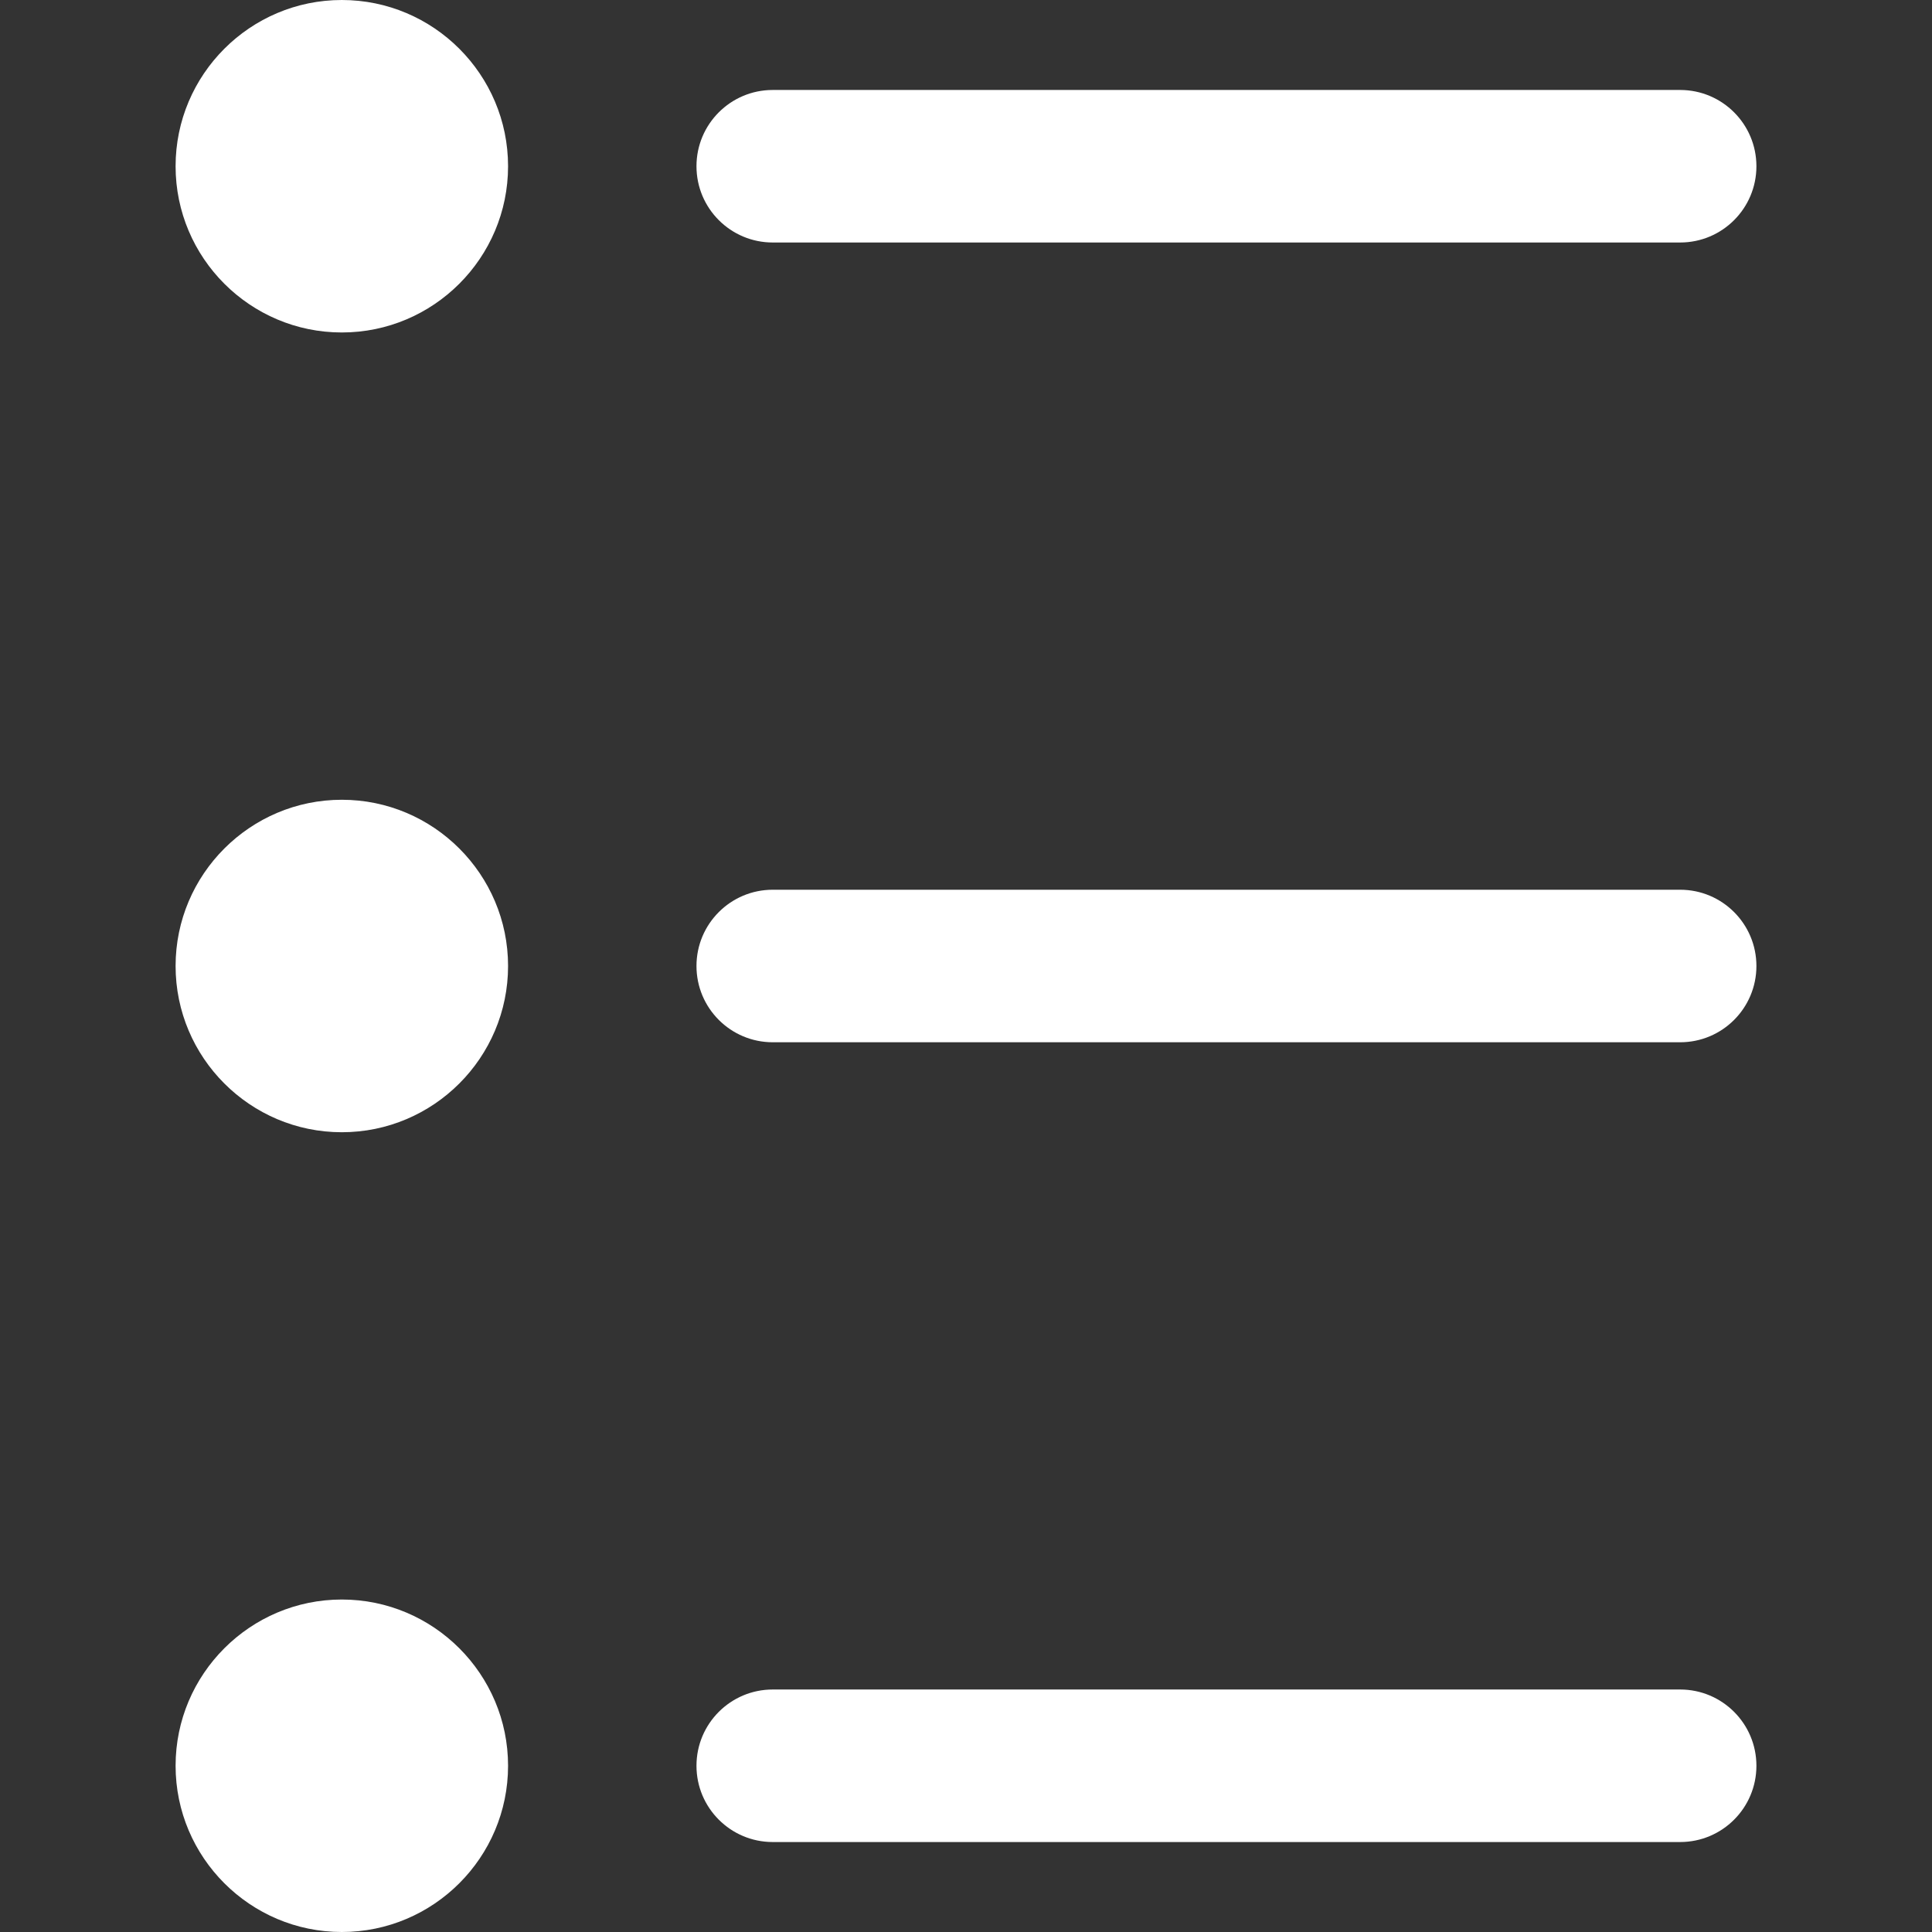
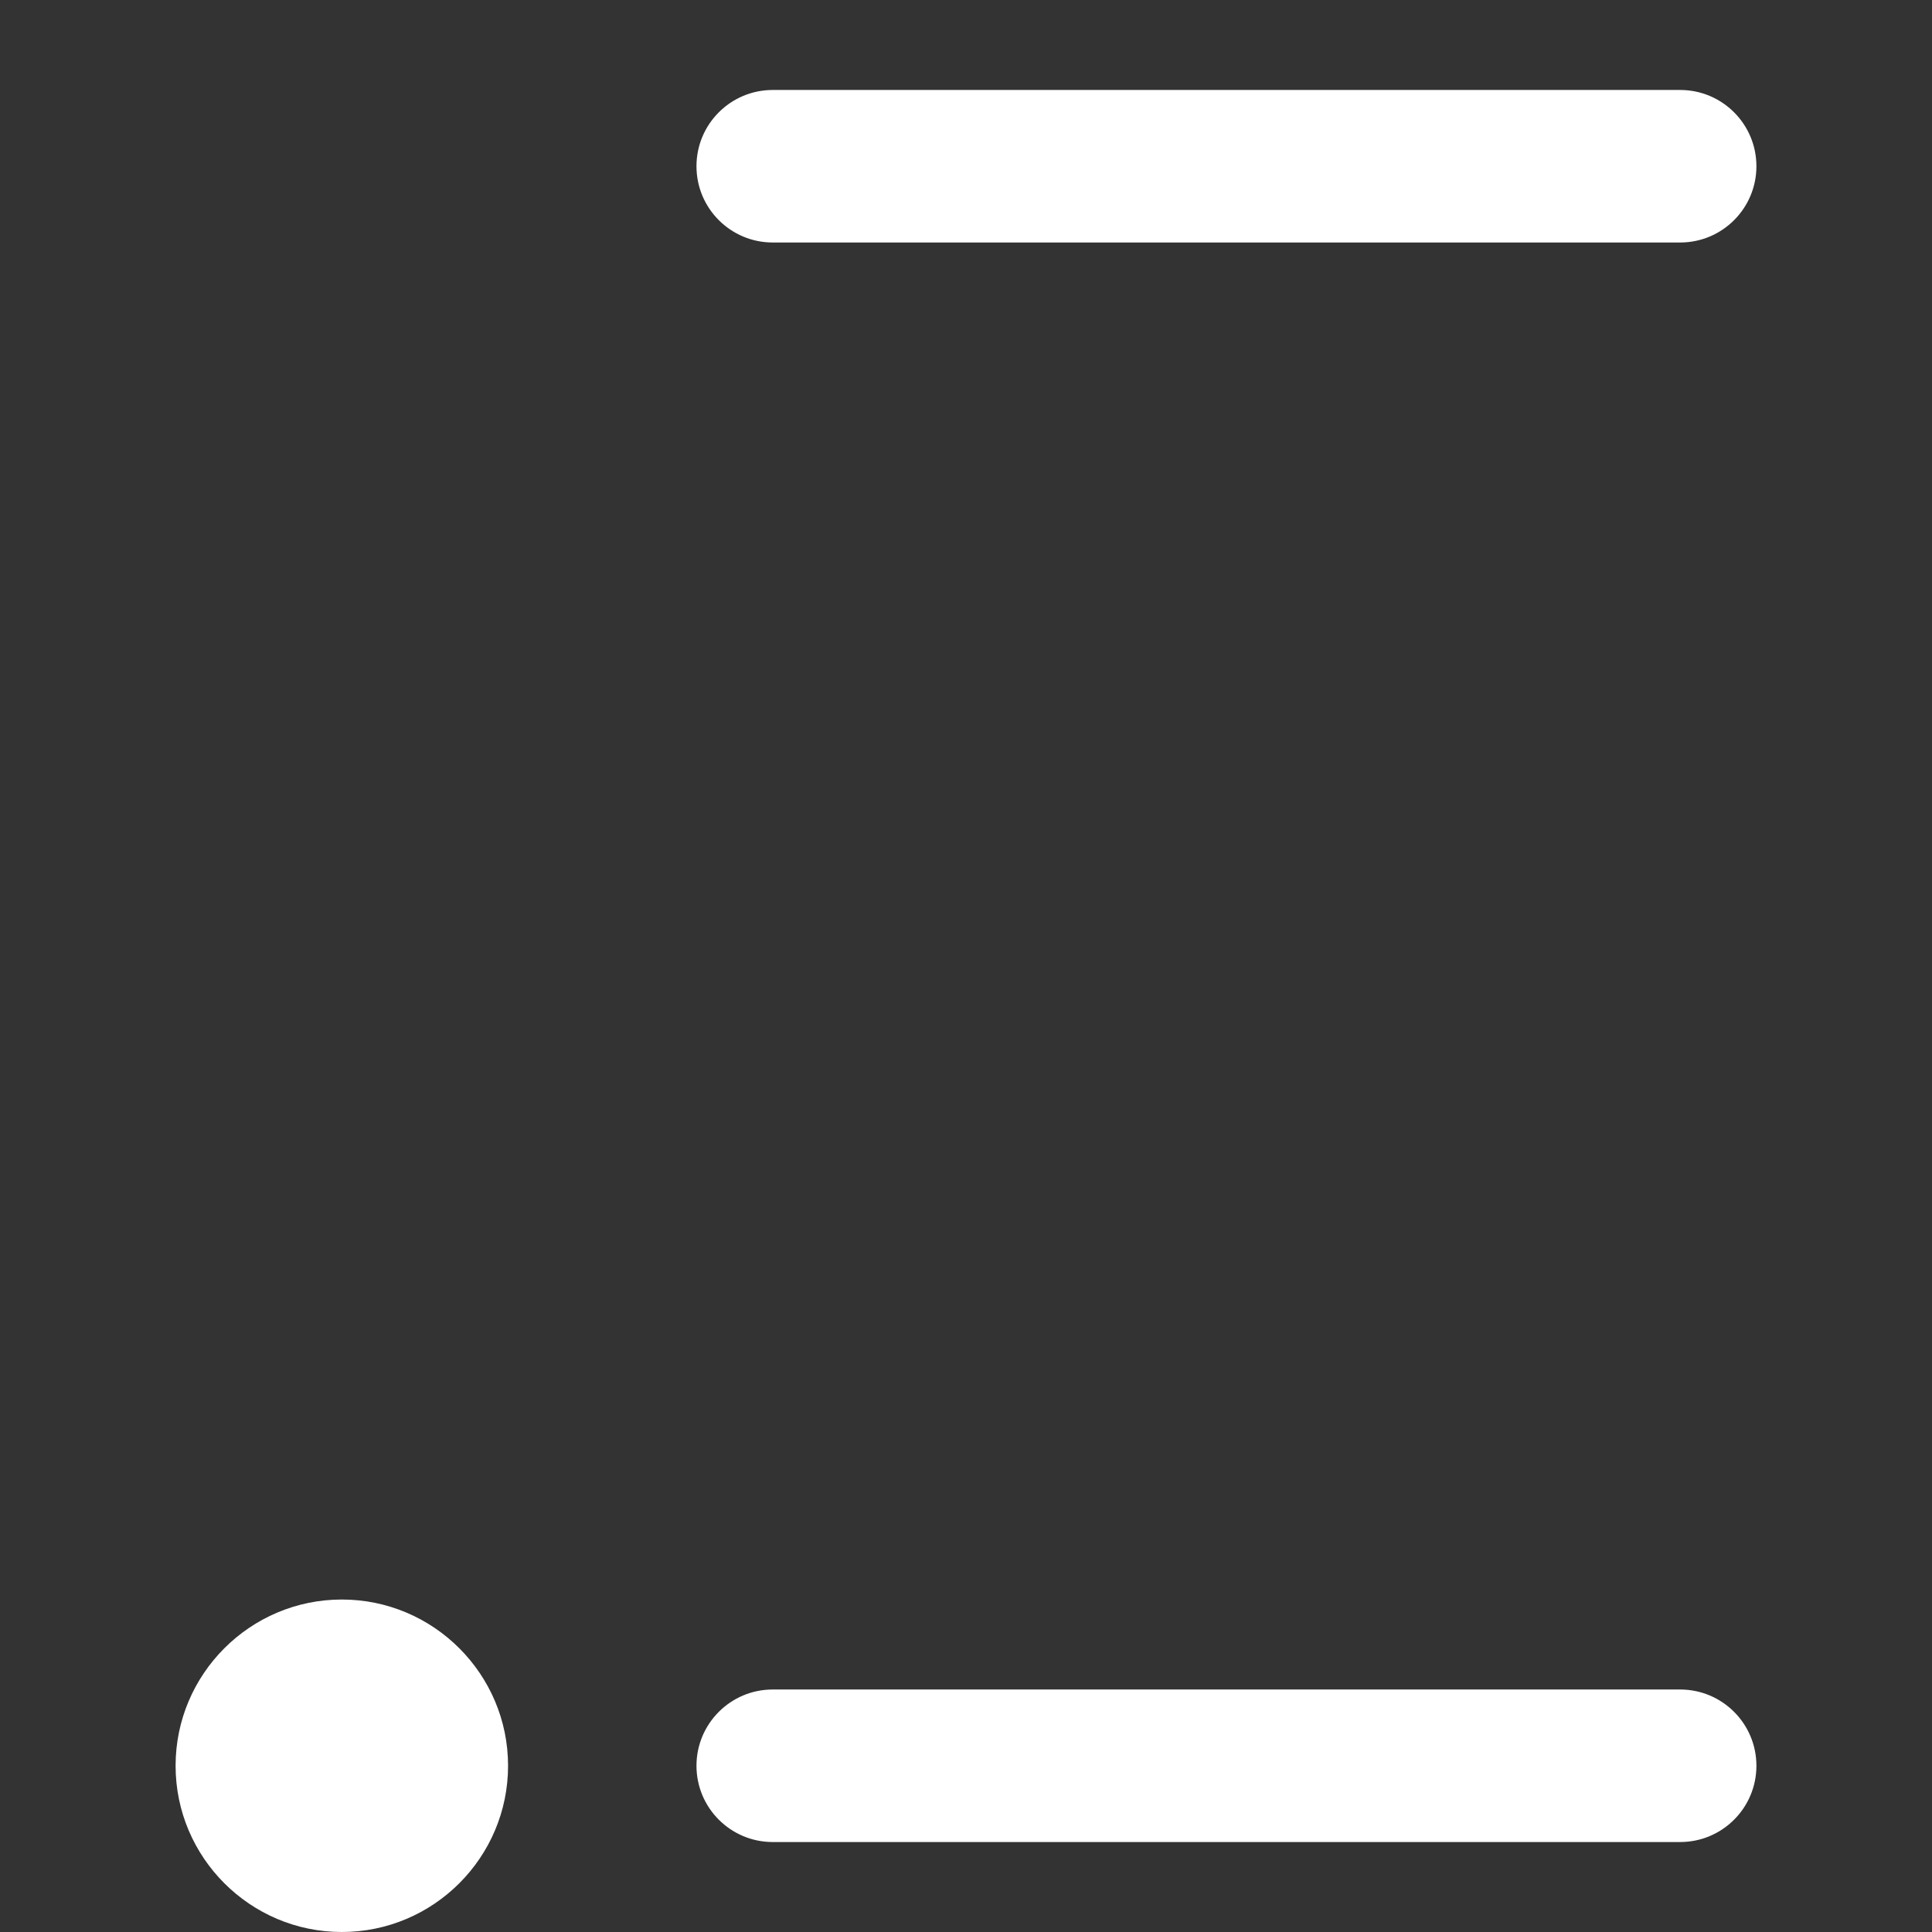
<svg xmlns="http://www.w3.org/2000/svg" version="1.1" id="Layer_1" x="0px" y="0px" viewBox="0 0 512 512" style="enable-background:new 0 0 512 512;" xml:space="preserve">
  <rect x="0" y="0" width="512" height="512" fill="#333333" stroke="none" />
  <g>
    <g>
-       <path d="M90.589,0C66.296,0,46.533,19.762,46.533,44.054c0,24.292,19.763,44.055,44.055,44.055    c24.292,0,44.054-19.763,44.054-44.055C134.641,19.762,114.881,0,90.589,0z" fill="#FFFFFF" />
-     </g>
+       </g>
  </g>
  <g>
    <g>
      <path d="M445.257,23.843H204.784c-11.162,0-20.211,9.049-20.211,20.211c0,11.162,9.049,20.211,20.211,20.211h240.473    c11.162,0,20.211-9.049,20.211-20.211C465.467,32.892,456.418,23.843,445.257,23.843z" fill="#FFFFFF" />
    </g>
  </g>
  <g>
    <g>
-       <path d="M90.589,211.946c-24.292,0-44.055,19.763-44.055,44.054s19.763,44.054,44.055,44.054    c24.292,0,44.054-19.763,44.054-44.054S114.881,211.946,90.589,211.946z" fill="#FFFFFF" />
-     </g>
+       </g>
  </g>
  <g>
    <g>
-       <path d="M445.257,235.789H204.784c-11.162,0-20.211,9.049-20.211,20.211c0,11.162,9.049,20.211,20.211,20.211h240.473    c11.162,0,20.211-9.049,20.211-20.211C465.467,244.838,456.418,235.789,445.257,235.789z" fill="#FFFFFF" />
-     </g>
+       </g>
  </g>
  <g>
    <g>
-       <path d="M90.589,423.89c-24.292,0-44.055,19.763-44.055,44.055S66.296,512,90.588,512c24.292,0,44.054-19.762,44.054-44.054    S114.881,423.89,90.589,423.89z" fill="#FFFFFF" />
+       <path d="M90.589,423.89c-24.292,0-44.055,19.763-44.055,44.055S66.296,512,90.588,512c24.292,0,44.054-19.762,44.054-44.054    S114.881,423.89,90.589,423.89" fill="#FFFFFF" />
    </g>
  </g>
  <g>
    <g>
      <path d="M445.257,447.736H204.784c-11.162,0-20.211,9.049-20.211,20.211c0,11.162,9.049,20.211,20.211,20.211h240.473    c11.162,0,20.211-9.049,20.211-20.211C465.467,456.785,456.418,447.736,445.257,447.736z" fill="#FFFFFF" />
    </g>
  </g>
  <g>
</g>
  <g>
</g>
  <g>
</g>
  <g>
</g>
  <g>
</g>
  <g>
</g>
  <g>
</g>
  <g>
</g>
  <g>
</g>
  <g>
</g>
  <g>
</g>
  <g>
</g>
  <g>
</g>
  <g>
</g>
  <g>
</g>
</svg>